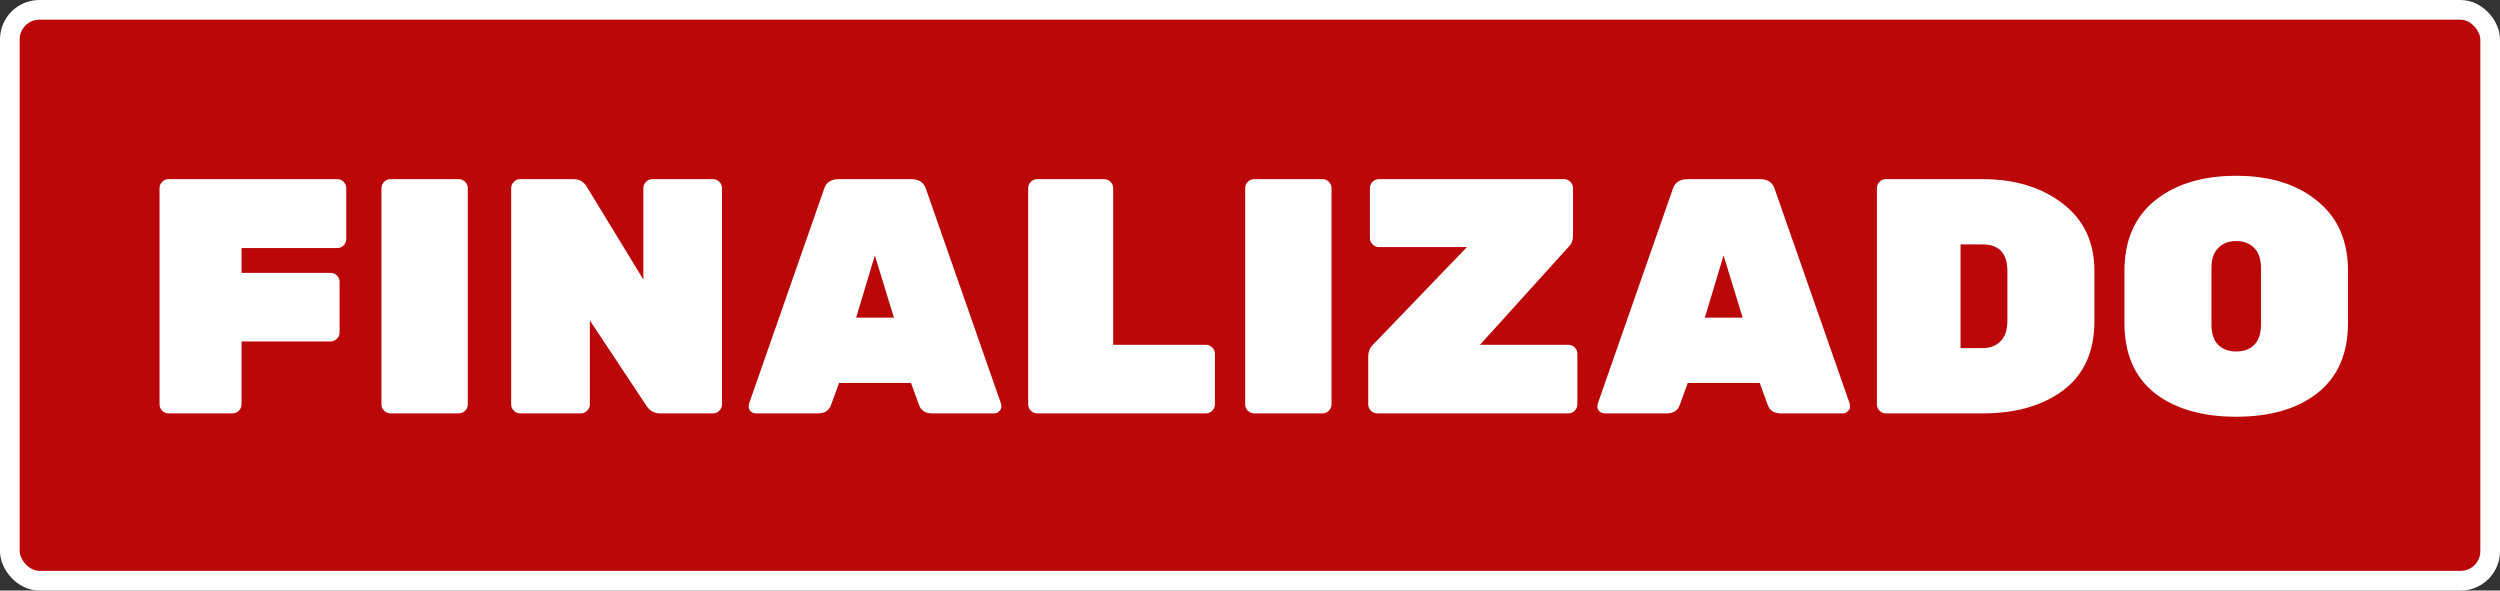
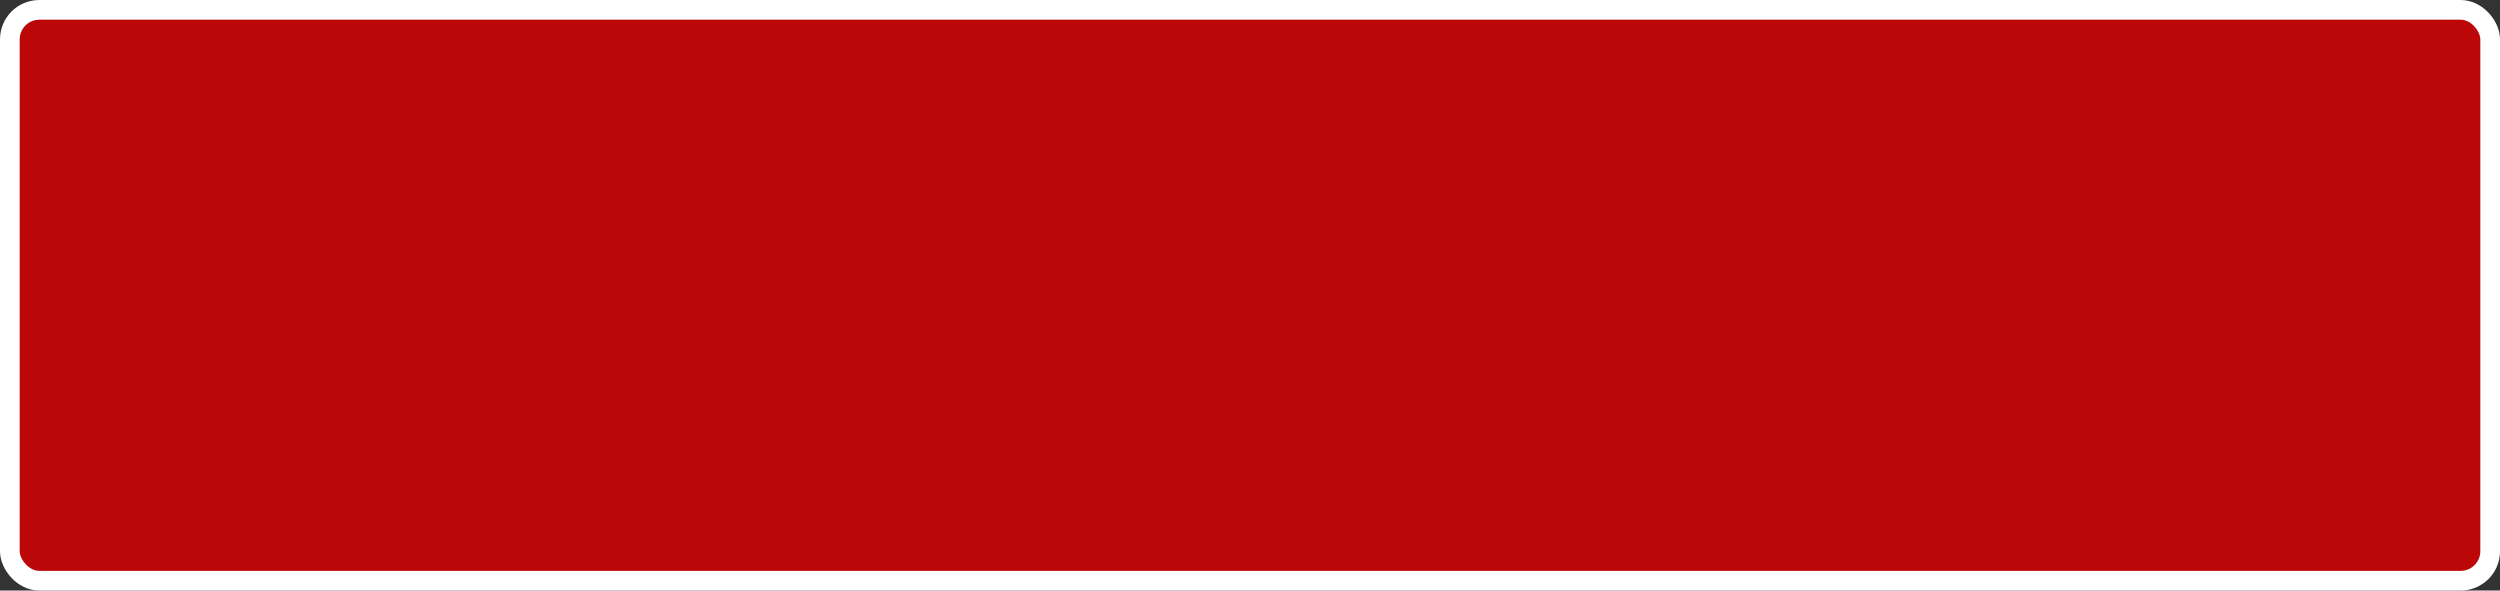
<svg xmlns="http://www.w3.org/2000/svg" width="127" height="30" viewBox="0 0 127 30" fill="none">
  <rect x="0" y="0" width="127" height="30" fill="#333333" stroke="none" />
  <rect x="0.5" y="0.5" width="126" height="29" rx="1.5" fill="#BB0708" stroke="white" />
-   <path d="M8.564 9.1H17.132C17.257 9.1 17.364 9.145 17.455 9.236C17.546 9.327 17.591 9.434 17.591 9.559V12.143C17.591 12.268 17.546 12.375 17.455 12.466C17.364 12.557 17.257 12.602 17.132 12.602H12.27V13.86H16.792C16.917 13.86 17.024 13.905 17.115 13.996C17.206 14.087 17.251 14.194 17.251 14.319V16.886C17.251 17.011 17.206 17.118 17.115 17.209C17.024 17.3 16.917 17.345 16.792 17.345H12.27V20.541C12.27 20.666 12.225 20.773 12.134 20.864C12.043 20.955 11.936 21 11.811 21H8.564C8.439 21 8.332 20.955 8.241 20.864C8.15 20.773 8.105 20.666 8.105 20.541V9.559C8.105 9.434 8.15 9.327 8.241 9.236C8.332 9.145 8.439 9.1 8.564 9.1ZM23.305 21H19.837C19.712 21 19.604 20.955 19.514 20.864C19.423 20.773 19.378 20.666 19.378 20.541V9.559C19.378 9.434 19.423 9.327 19.514 9.236C19.604 9.145 19.712 9.1 19.837 9.1H23.305C23.429 9.1 23.537 9.145 23.628 9.236C23.718 9.327 23.764 9.434 23.764 9.559V20.541C23.764 20.666 23.718 20.773 23.628 20.864C23.537 20.955 23.429 21 23.305 21ZM33.142 9.1H36.219C36.344 9.1 36.452 9.145 36.542 9.236C36.633 9.327 36.678 9.434 36.678 9.559V20.541C36.678 20.666 36.633 20.773 36.542 20.864C36.452 20.955 36.344 21 36.219 21H33.533C33.239 21 33.006 20.87 32.836 20.609L29.963 16.274V20.541C29.963 20.666 29.918 20.773 29.827 20.864C29.737 20.955 29.629 21 29.504 21H26.427C26.303 21 26.195 20.955 26.104 20.864C26.014 20.773 25.968 20.666 25.968 20.541V9.559C25.968 9.434 26.014 9.327 26.104 9.236C26.195 9.145 26.303 9.1 26.427 9.1H29.113C29.431 9.1 29.663 9.23 29.81 9.491L32.683 14.2V9.559C32.683 9.434 32.729 9.327 32.819 9.236C32.91 9.145 33.018 9.1 33.142 9.1ZM42.607 9.1H46.296C46.704 9.1 46.959 9.287 47.061 9.661L50.852 20.507C50.864 20.541 50.869 20.598 50.869 20.677C50.869 20.745 50.83 20.819 50.75 20.898C50.682 20.966 50.597 21 50.495 21H47.35C47.01 21 46.789 20.858 46.687 20.575L46.279 19.453H42.624L42.216 20.575C42.114 20.858 41.893 21 41.553 21H38.408C38.306 21 38.216 20.966 38.136 20.898C38.068 20.819 38.034 20.745 38.034 20.677C38.034 20.598 38.04 20.541 38.051 20.507L41.842 9.661C41.944 9.287 42.199 9.1 42.607 9.1ZM43.491 16.138H45.412L44.443 12.976L43.491 16.138ZM56.55 17.515H61.259C61.384 17.515 61.491 17.56 61.582 17.651C61.673 17.742 61.718 17.849 61.718 17.974V20.541C61.718 20.666 61.673 20.773 61.582 20.864C61.491 20.955 61.384 21 61.259 21H52.691C52.566 21 52.459 20.955 52.368 20.864C52.277 20.773 52.232 20.666 52.232 20.541V9.559C52.232 9.434 52.277 9.327 52.368 9.236C52.459 9.145 52.566 9.1 52.691 9.1H56.091C56.216 9.1 56.323 9.145 56.414 9.236C56.505 9.327 56.55 9.434 56.55 9.559V17.515ZM67.182 21H63.714C63.59 21 63.482 20.955 63.391 20.864C63.301 20.773 63.255 20.666 63.255 20.541V9.559C63.255 9.434 63.301 9.327 63.391 9.236C63.482 9.145 63.59 9.1 63.714 9.1H67.182C67.307 9.1 67.415 9.145 67.505 9.236C67.596 9.327 67.641 9.434 67.641 9.559V20.541C67.641 20.666 67.596 20.773 67.505 20.864C67.415 20.955 67.307 21 67.182 21ZM79.672 17.515C79.797 17.515 79.904 17.56 79.995 17.651C80.086 17.742 80.131 17.849 80.131 17.974V20.541C80.131 20.666 80.086 20.773 79.995 20.864C79.904 20.955 79.797 21 79.672 21H69.965C69.841 21 69.733 20.955 69.642 20.864C69.552 20.773 69.506 20.666 69.506 20.541V18.093C69.506 17.866 69.591 17.668 69.761 17.498L74.521 12.551H70.05C69.925 12.551 69.818 12.506 69.727 12.415C69.636 12.324 69.591 12.217 69.591 12.092V9.559C69.591 9.434 69.636 9.327 69.727 9.236C69.818 9.145 69.925 9.1 70.05 9.1H79.451C79.576 9.1 79.683 9.145 79.774 9.236C79.865 9.327 79.91 9.434 79.91 9.559V11.973C79.91 12.2 79.837 12.387 79.689 12.534L75.184 17.515H79.672ZM85.722 9.1H89.411C89.819 9.1 90.074 9.287 90.176 9.661L93.967 20.507C93.978 20.541 93.984 20.598 93.984 20.677C93.984 20.745 93.944 20.819 93.865 20.898C93.797 20.966 93.712 21 93.61 21H90.465C90.125 21 89.904 20.858 89.802 20.575L89.394 19.453H85.739L85.331 20.575C85.229 20.858 85.008 21 84.668 21H81.523C81.421 21 81.33 20.966 81.251 20.898C81.183 20.819 81.149 20.745 81.149 20.677C81.149 20.598 81.154 20.541 81.166 20.507L84.957 9.661C85.059 9.287 85.314 9.1 85.722 9.1ZM86.606 16.138H88.527L87.558 12.976L86.606 16.138ZM95.805 9.1H100.701C102.356 9.1 103.716 9.514 104.781 10.341C105.858 11.157 106.396 12.302 106.396 13.775V16.308C106.396 17.849 105.875 19.017 104.832 19.81C103.79 20.603 102.418 21 100.718 21H95.805C95.68 21 95.573 20.955 95.482 20.864C95.391 20.773 95.346 20.666 95.346 20.541V9.559C95.346 9.434 95.391 9.327 95.482 9.236C95.573 9.145 95.68 9.1 95.805 9.1ZM99.596 12.415V17.685H100.701C101.087 17.685 101.393 17.572 101.619 17.345C101.857 17.107 101.976 16.761 101.976 16.308V13.775C101.976 12.868 101.551 12.415 100.701 12.415H99.596ZM109.469 10.188C110.512 9.349 111.889 8.93 113.6 8.93C115.312 8.93 116.683 9.355 117.714 10.205C118.757 11.044 119.278 12.228 119.278 13.758V16.41C119.278 17.963 118.763 19.147 117.731 19.963C116.711 20.768 115.334 21.17 113.6 21.17C111.866 21.17 110.484 20.768 109.452 19.963C108.432 19.147 107.922 17.963 107.922 16.41V13.758C107.922 12.217 108.438 11.027 109.469 10.188ZM112.682 17.515C112.909 17.742 113.215 17.855 113.6 17.855C113.986 17.855 114.292 17.742 114.518 17.515C114.745 17.288 114.858 16.943 114.858 16.478V13.622C114.858 13.169 114.745 12.829 114.518 12.602C114.292 12.364 113.986 12.245 113.6 12.245C113.215 12.245 112.909 12.364 112.682 12.602C112.456 12.829 112.342 13.169 112.342 13.622V16.478C112.342 16.943 112.456 17.288 112.682 17.515Z" fill="white" />
</svg>